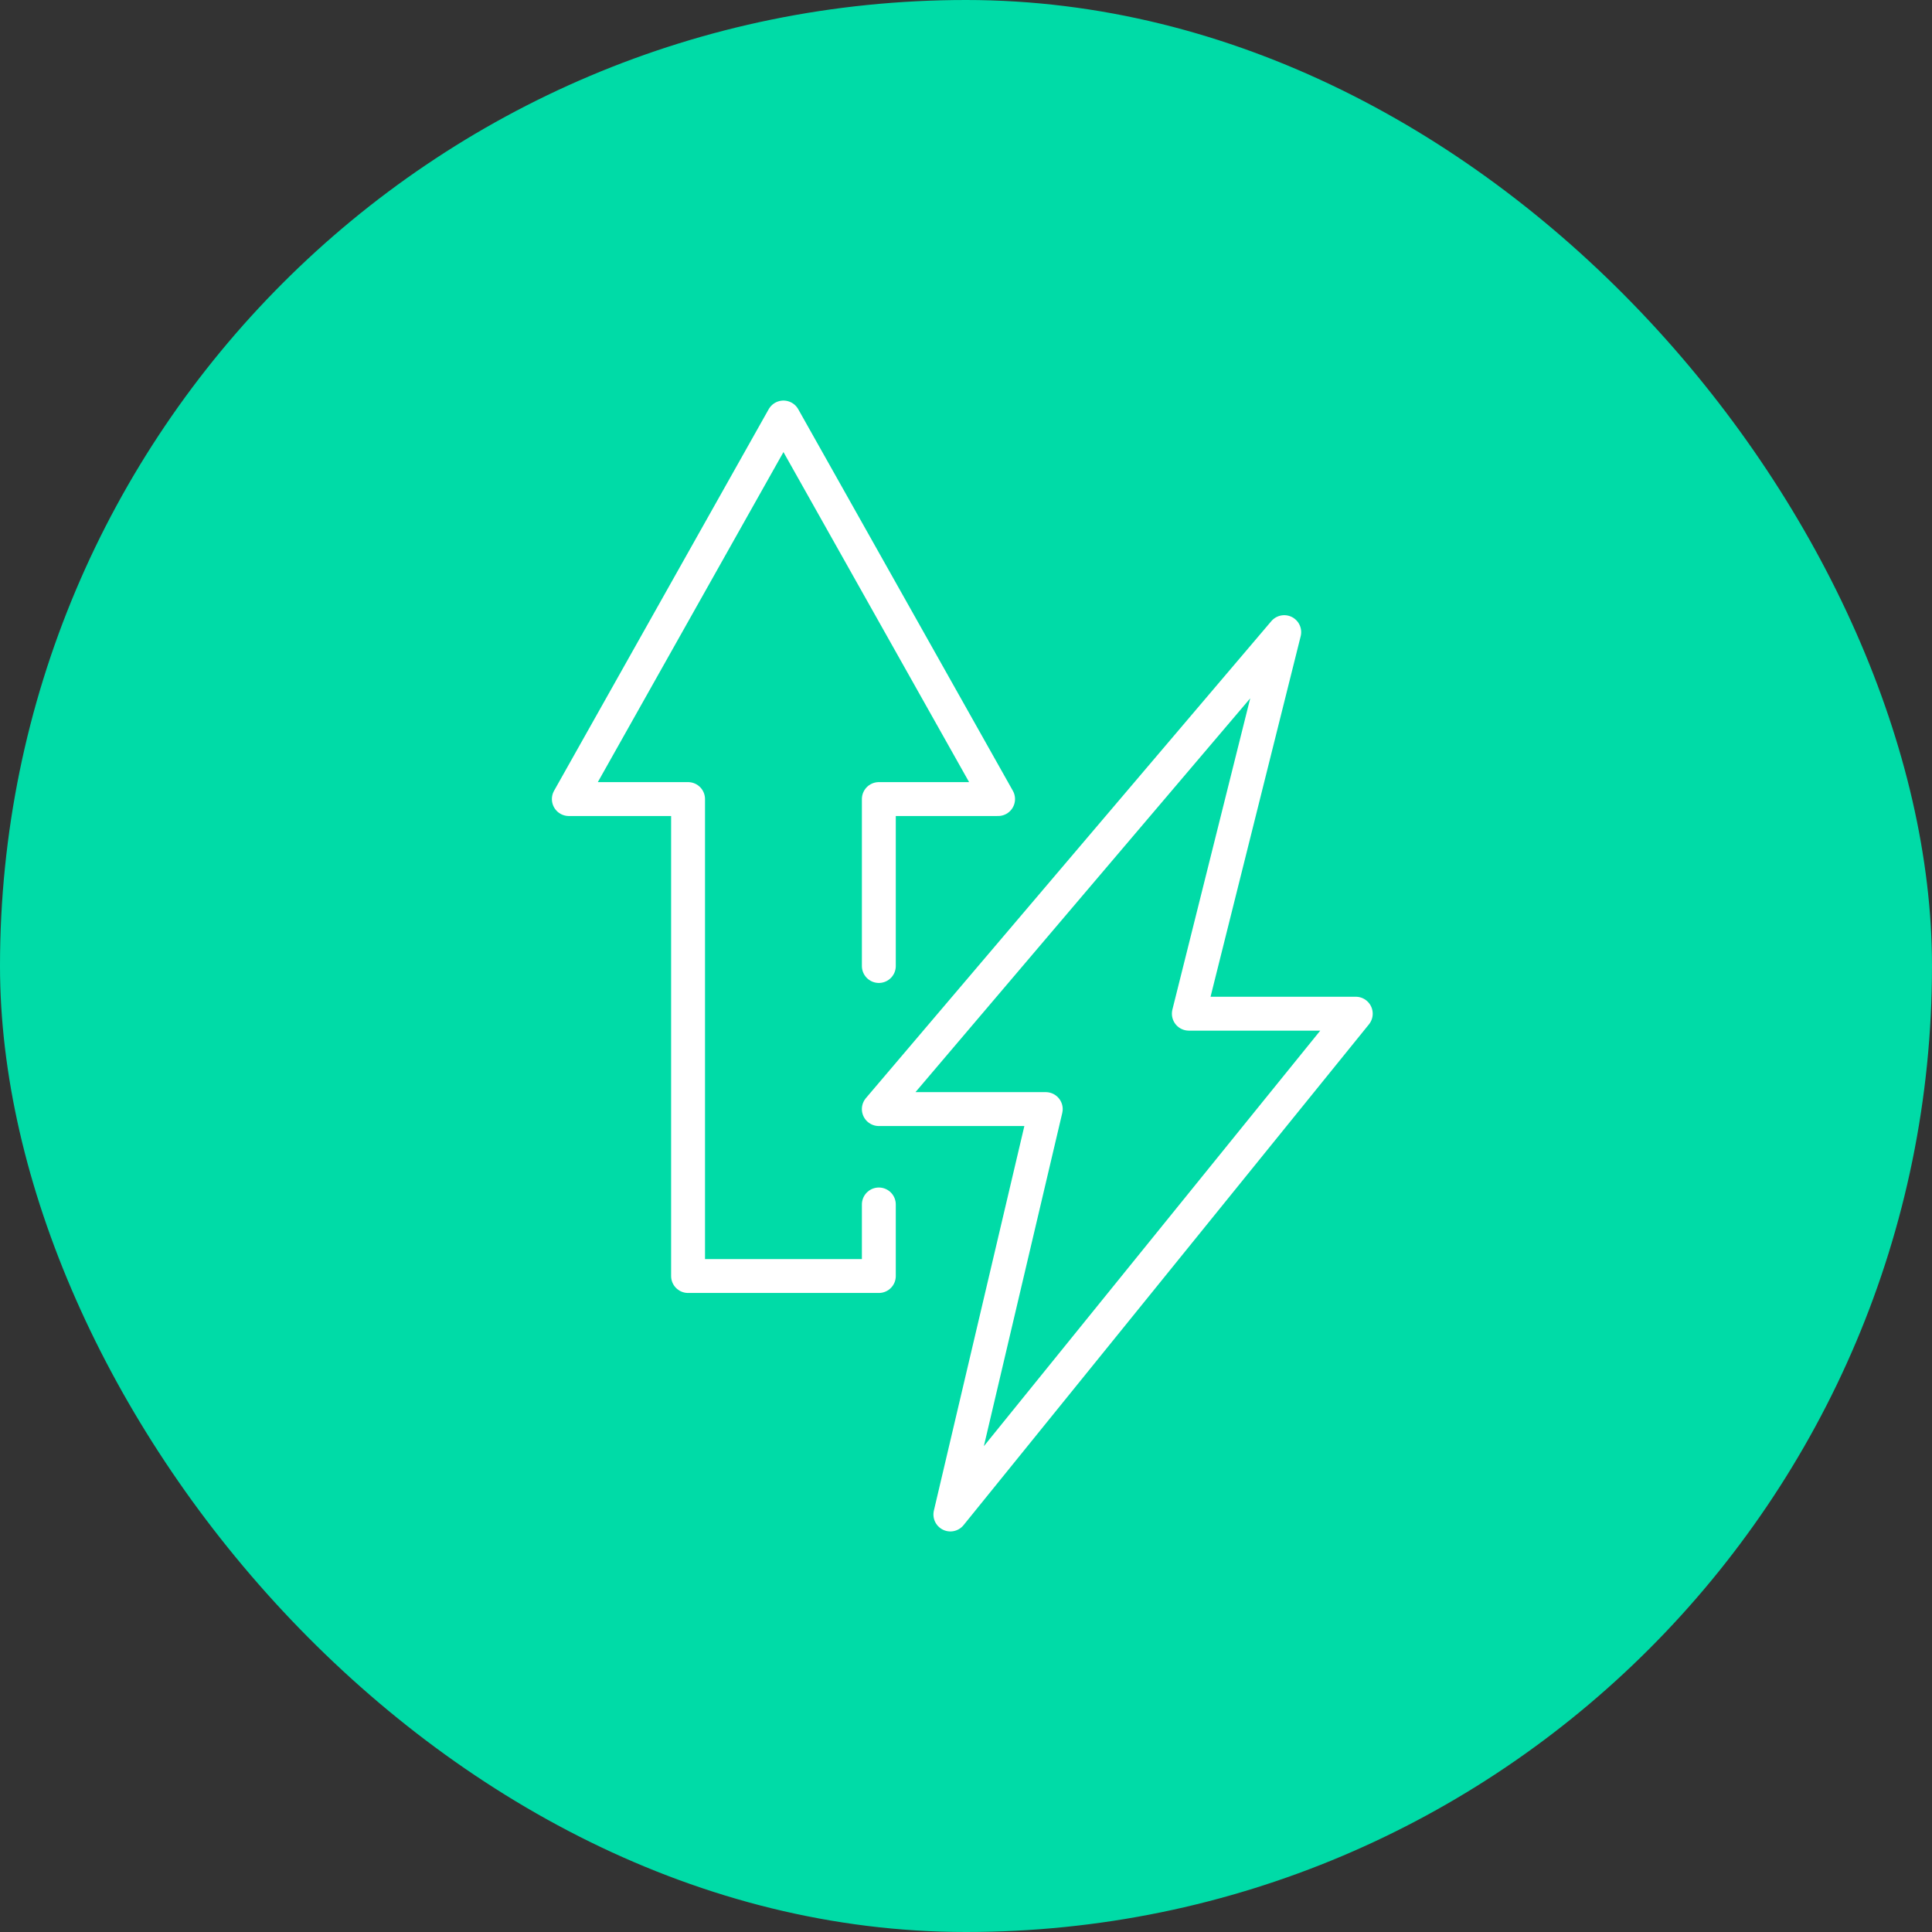
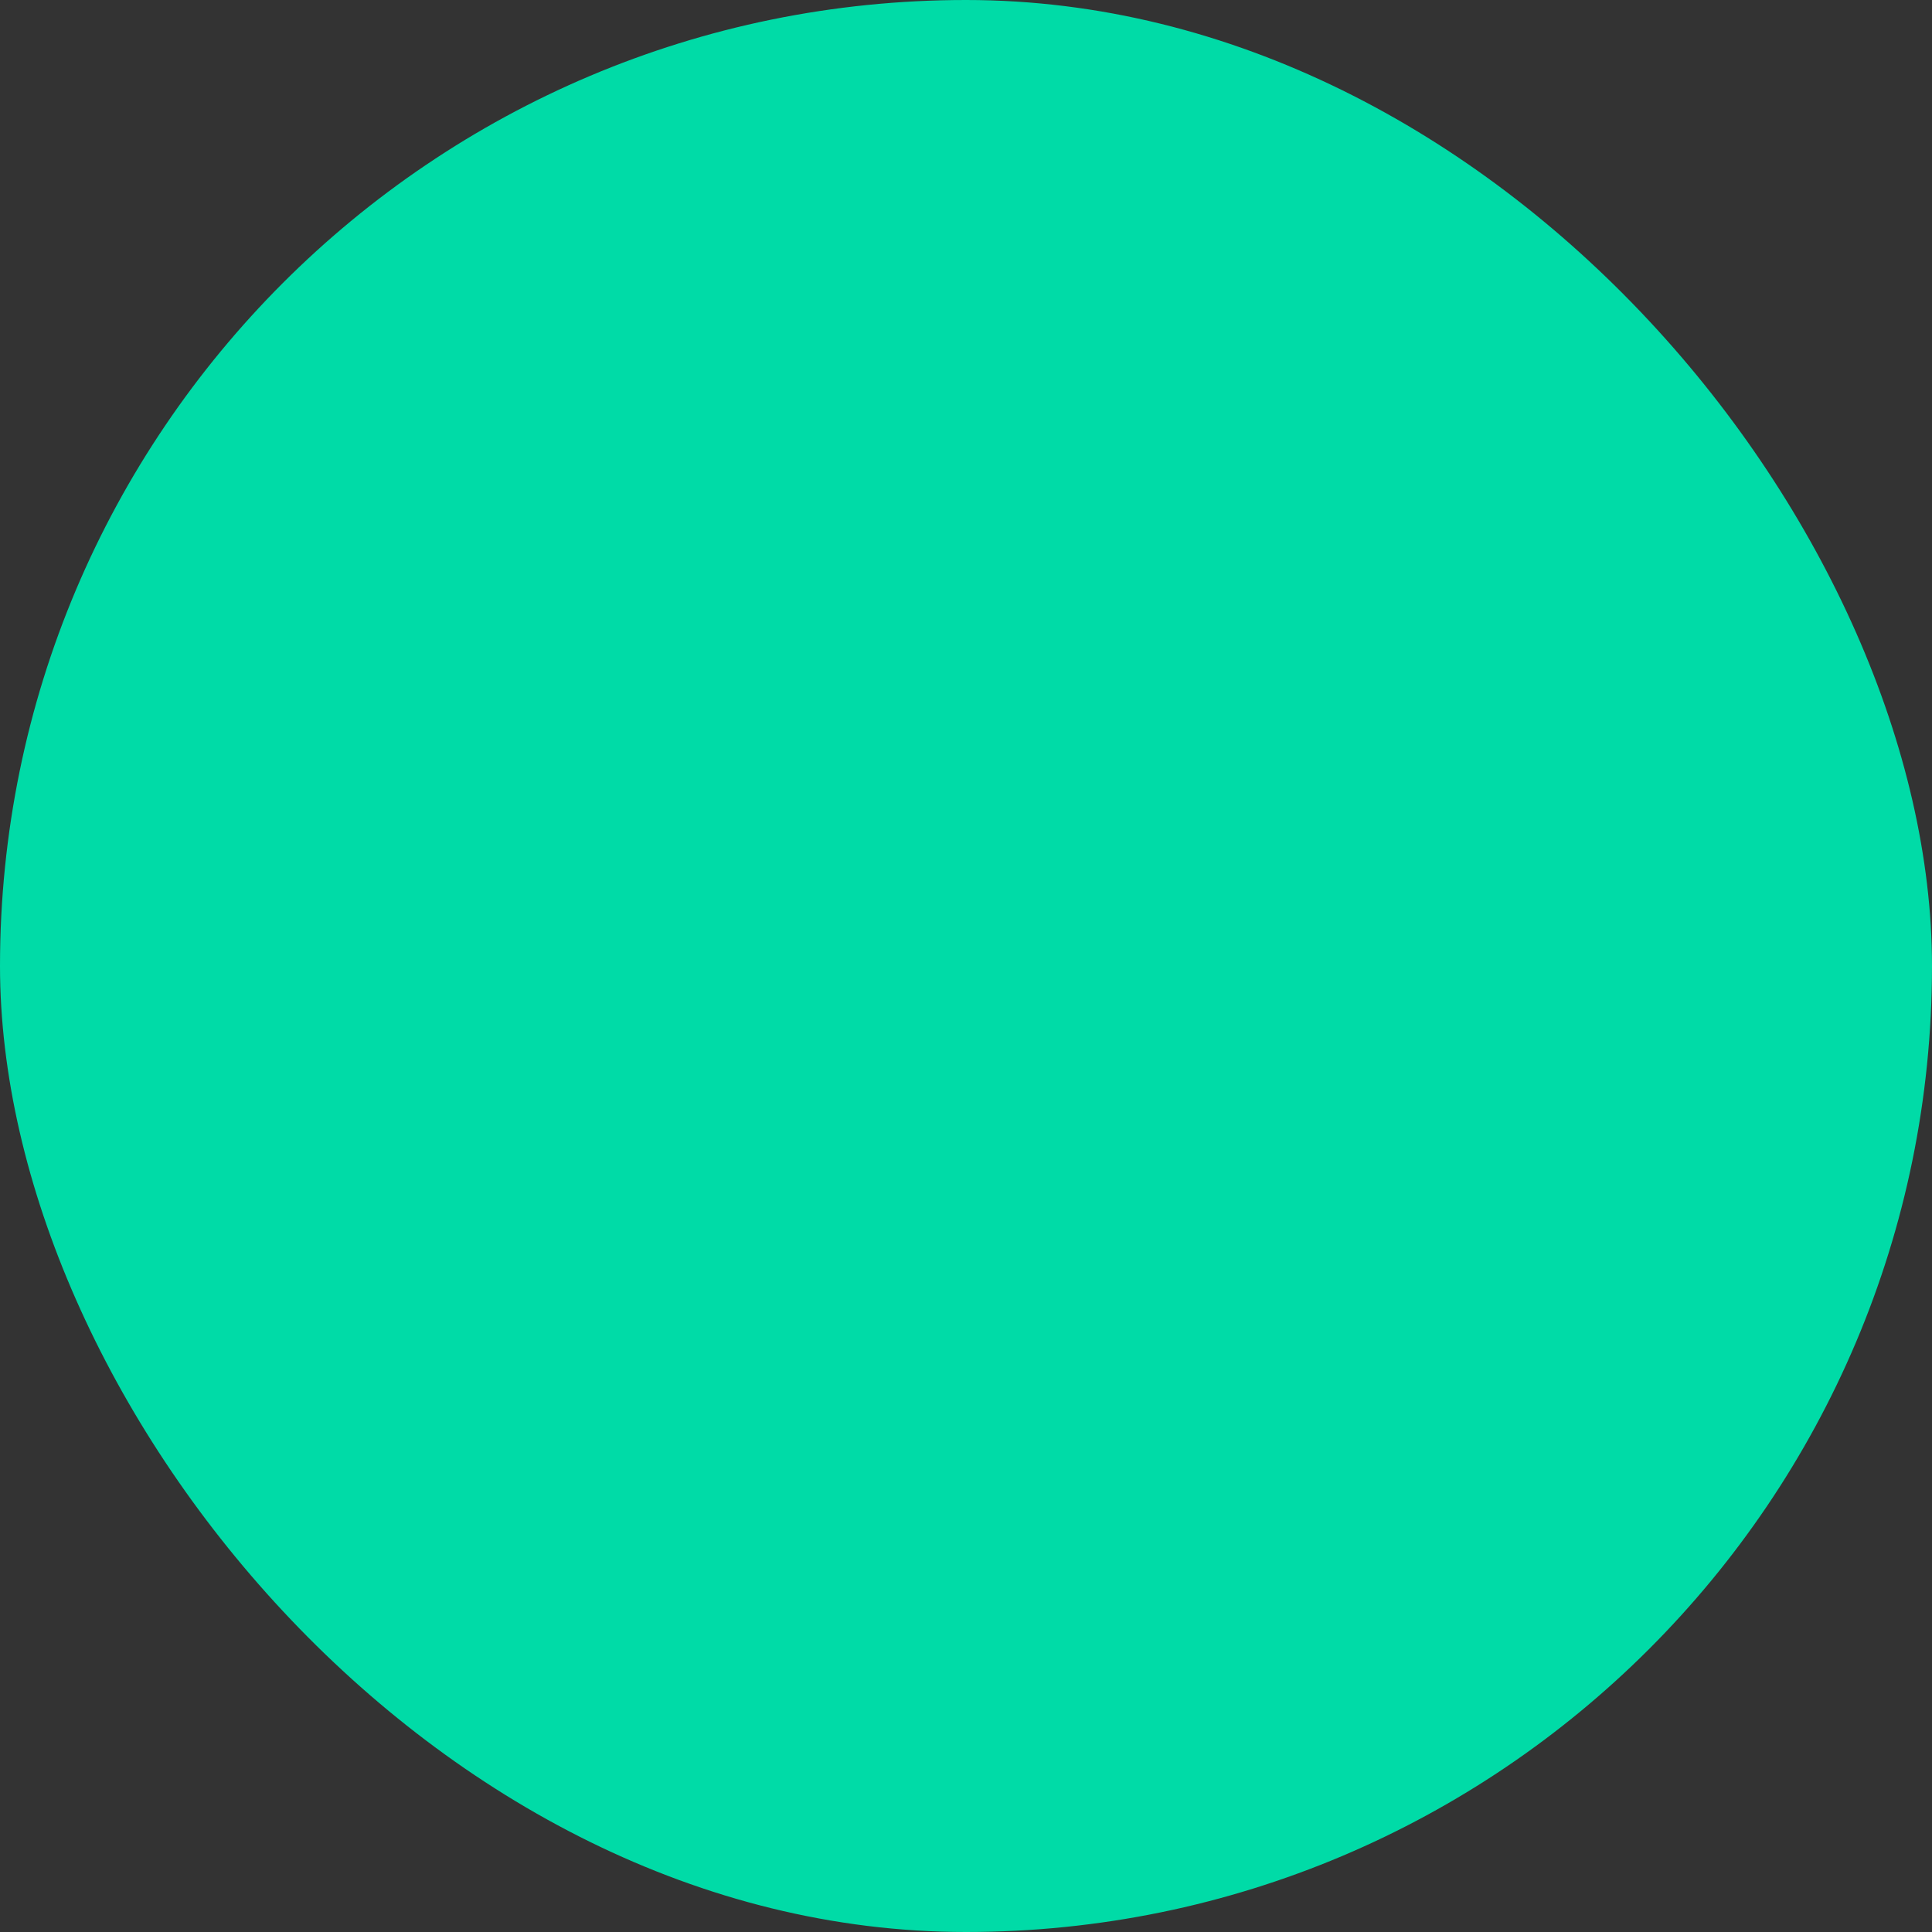
<svg xmlns="http://www.w3.org/2000/svg" width="114" height="114" viewBox="0 0 114 114" fill="none">
  <rect x="0" y="0" width="114" height="114" fill="#333333" stroke="none" />
  <rect width="114" height="114" rx="57" fill="#00DBA7" />
-   <path d="M51.857 57V47.15H58.893L46.229 24.636L33.565 47.15H40.6V75.293H51.857V71.071" stroke="white" stroke-width="2" stroke-linecap="round" stroke-linejoin="round" />
-   <path d="M61.706 65.443L56.078 89.364L79.999 59.814H70.149L75.778 37.3L51.856 65.443H61.706Z" stroke="white" stroke-width="2" stroke-linecap="round" stroke-linejoin="round" />
</svg>